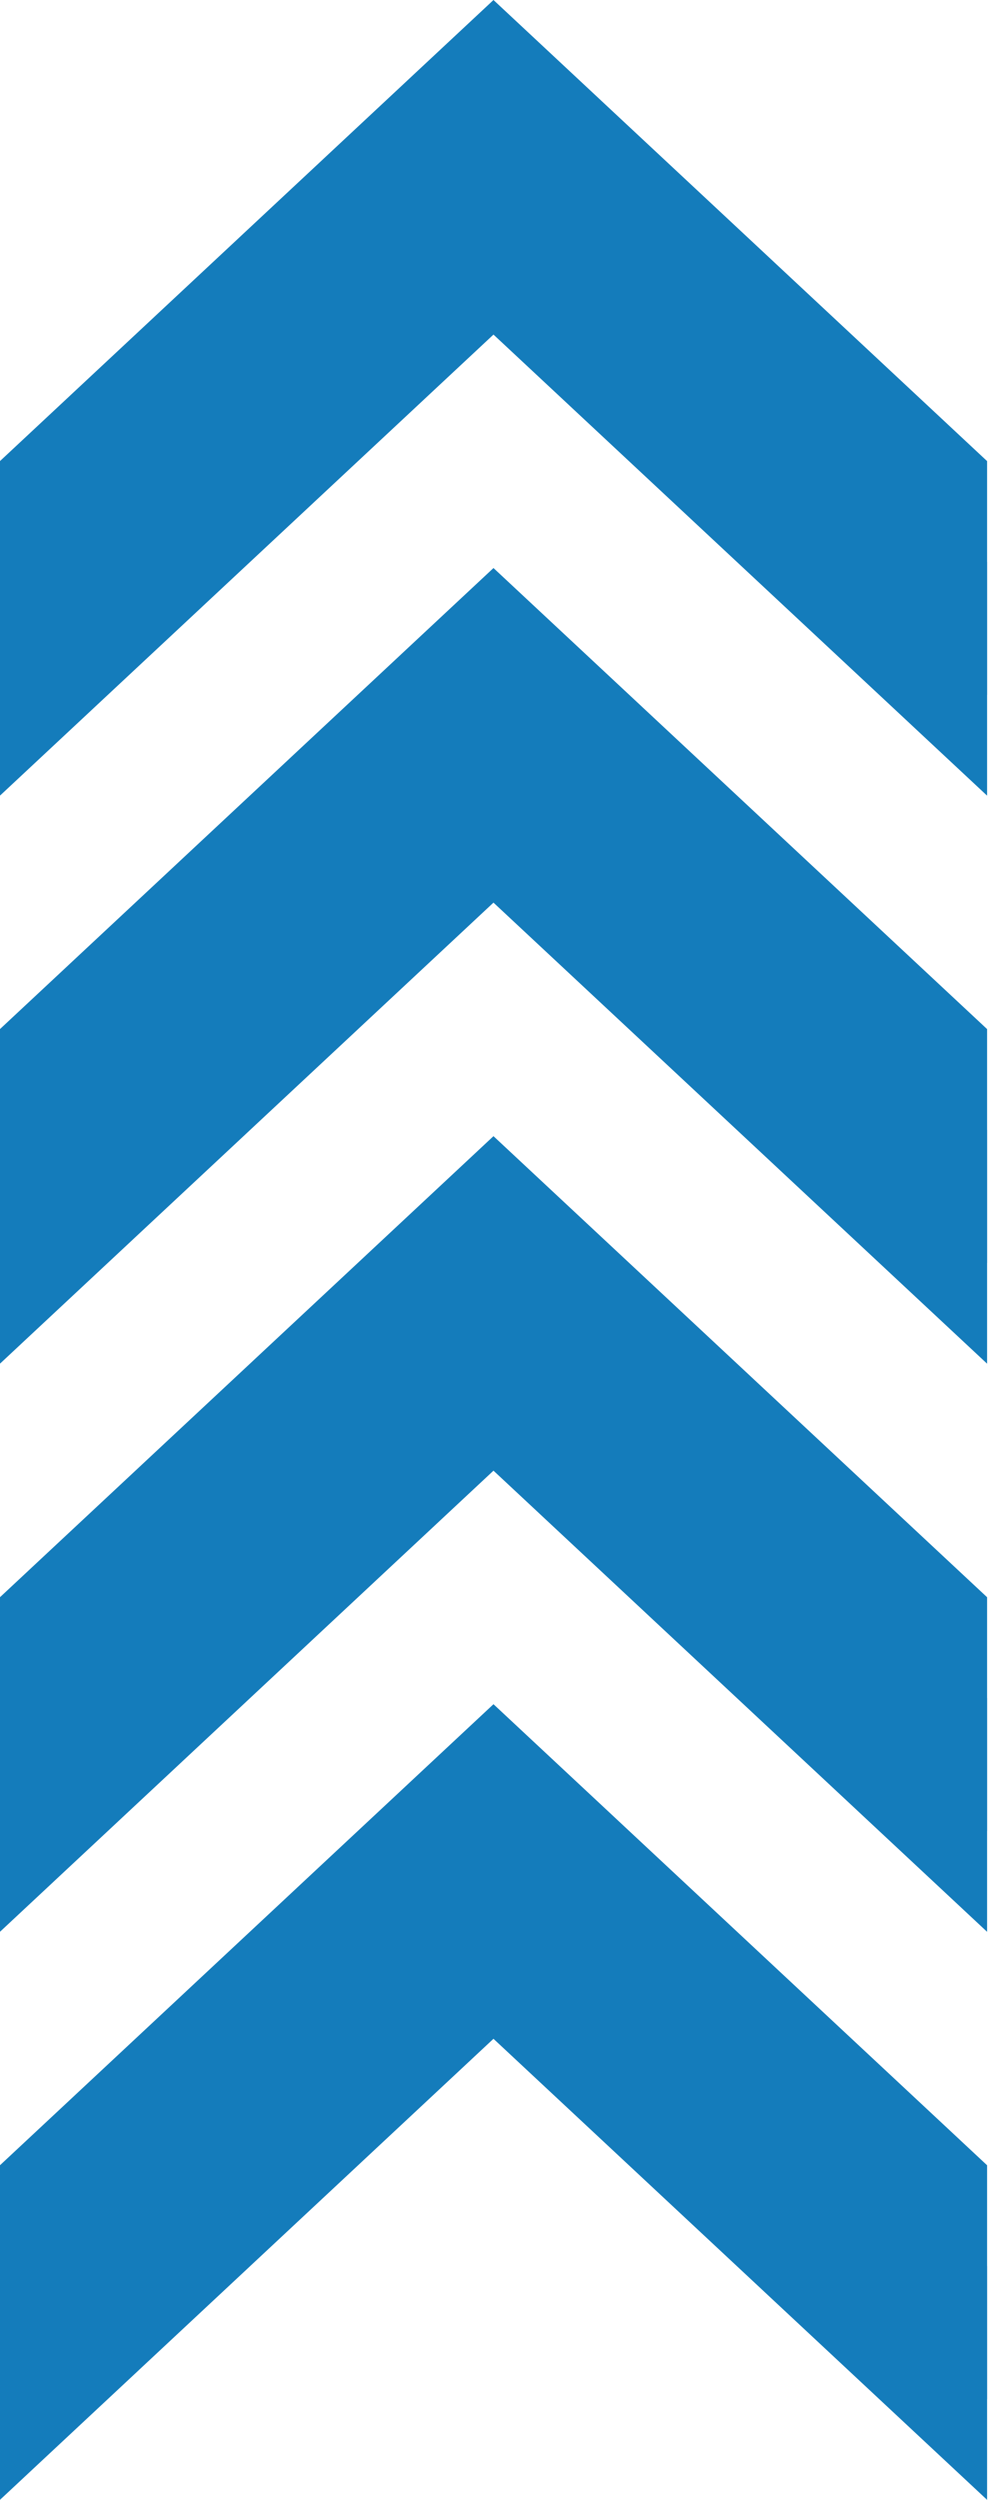
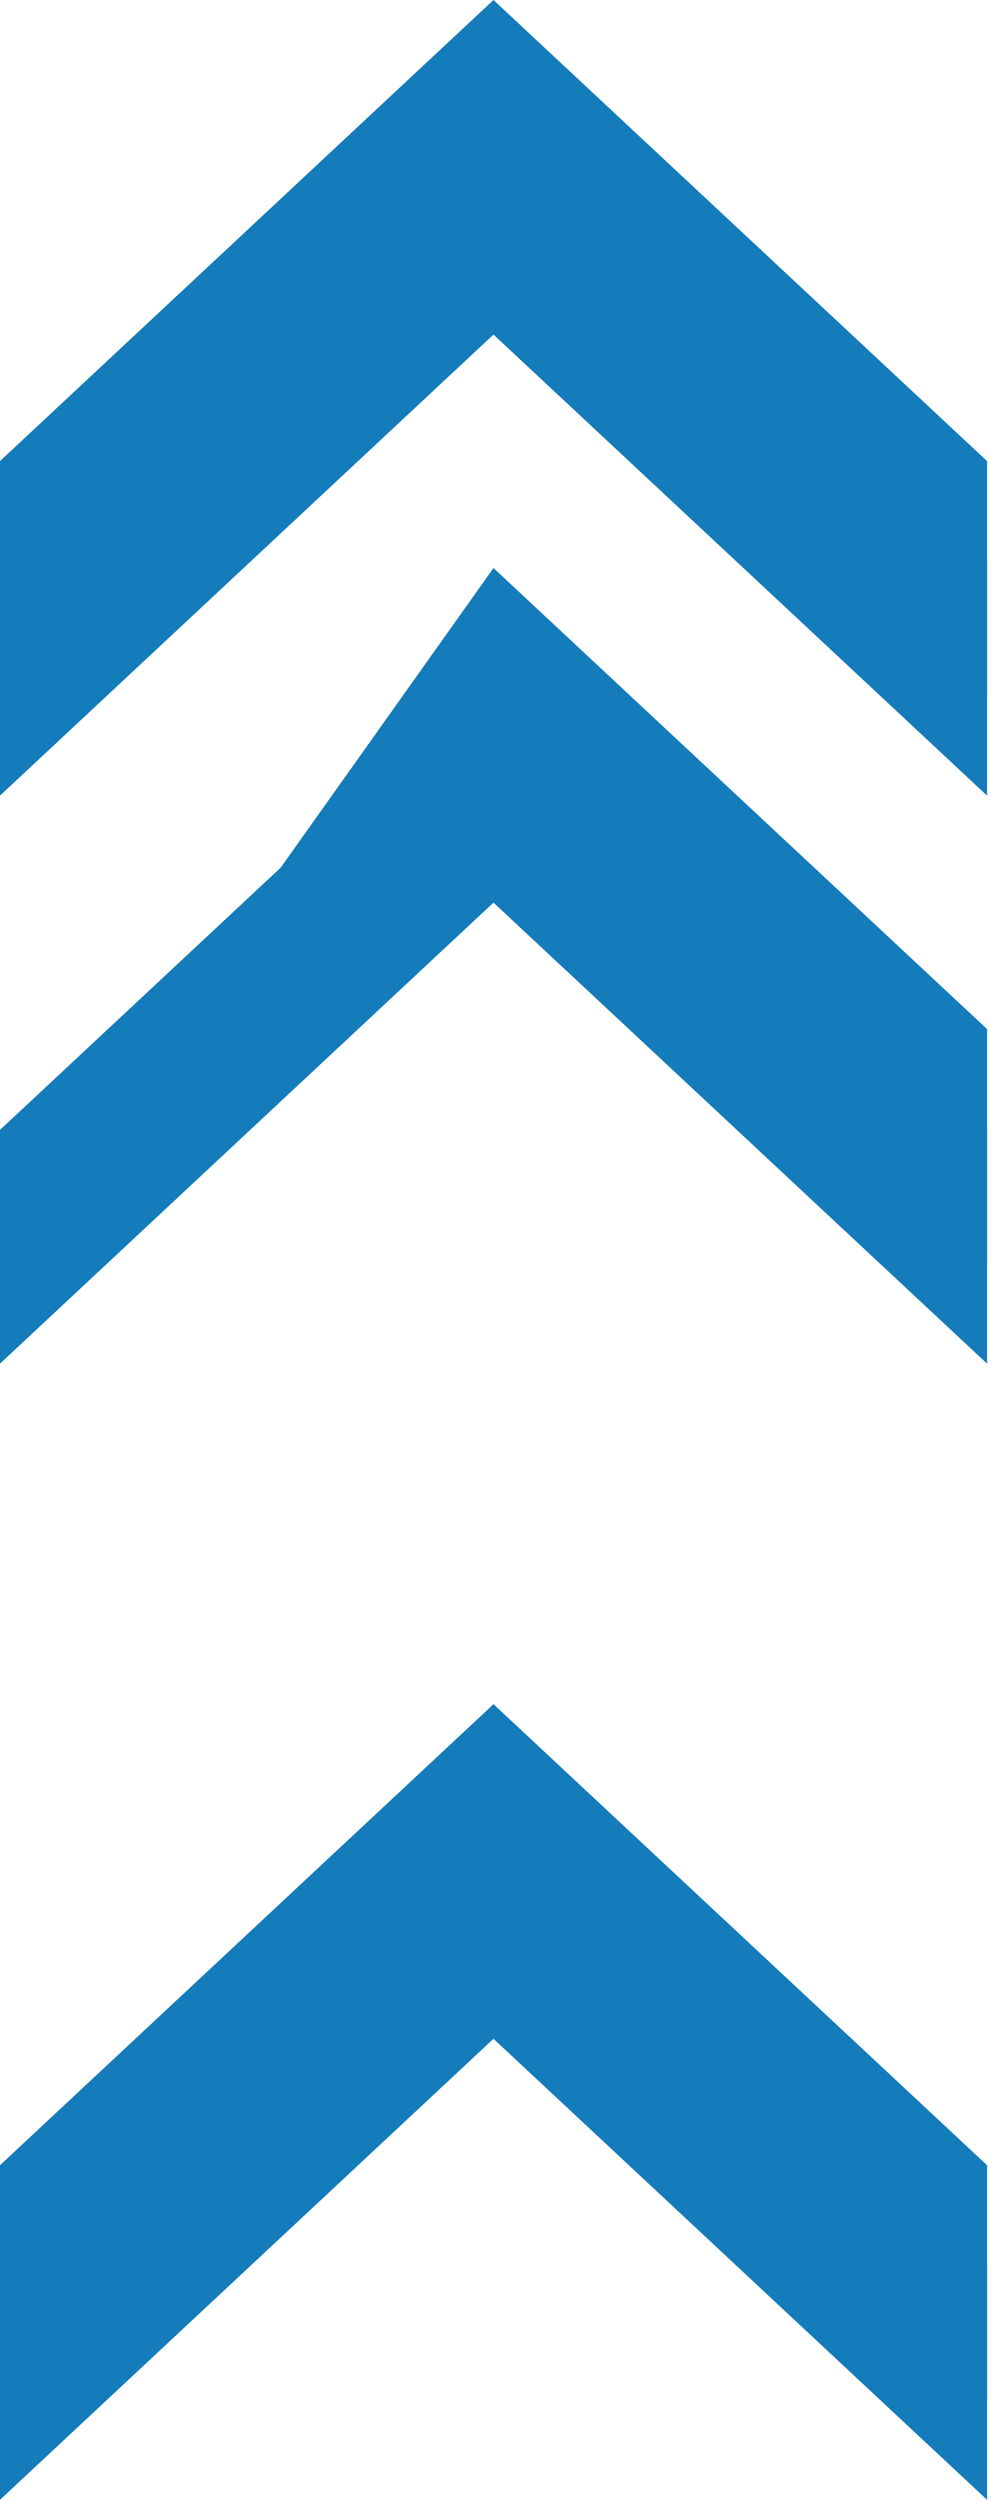
<svg xmlns="http://www.w3.org/2000/svg" width="23" height="57" viewBox="0 0 23 57" fill="none">
  <path d="M22.523 49.371L22.523 54.702L11.26 44.188L-0.001 54.702L-0.001 49.371L11.26 38.858L22.523 49.371Z" fill="#147cbb" />
-   <path d="M22.523 36.419L22.523 41.75L11.26 31.234L-0.001 41.75L-0.001 36.419L11.26 25.906L22.523 36.419Z" fill="#147cbb" />
-   <path d="M22.523 23.465L22.523 28.796L11.26 18.282L-0.001 28.796L-0.001 23.465L11.26 12.952L22.523 23.465Z" fill="#147cbb" />
+   <path d="M22.523 23.465L22.523 28.796L11.26 18.282L-0.001 28.796L11.26 12.952L22.523 23.465Z" fill="#147cbb" />
  <path d="M22.523 10.514L22.523 15.844L11.26 5.331L-0.001 15.844L-0.001 10.514L11.26 9.39214e-05L22.523 10.514Z" fill="#147cbb" />
  <path d="M22.523 51.669L22.523 57L11.26 46.487L-0.001 57L-0.001 51.669L11.26 41.156L22.523 51.669Z" fill="#147cbb" />
-   <path d="M22.523 38.718L22.523 44.048L11.26 33.533L-0.001 44.048L-0.001 38.718L11.26 28.204L22.523 38.718Z" fill="#147cbb" />
  <path d="M22.523 25.764L22.523 31.094L11.26 20.581L-0.001 31.094L-0.001 25.764L11.26 15.25L22.523 25.764Z" fill="#147cbb" />
  <path d="M22.523 12.812L22.523 18.142L11.26 7.629L-0.001 18.142L-0.001 12.812L11.26 2.298L22.523 12.812Z" fill="#147cbb" />
</svg>